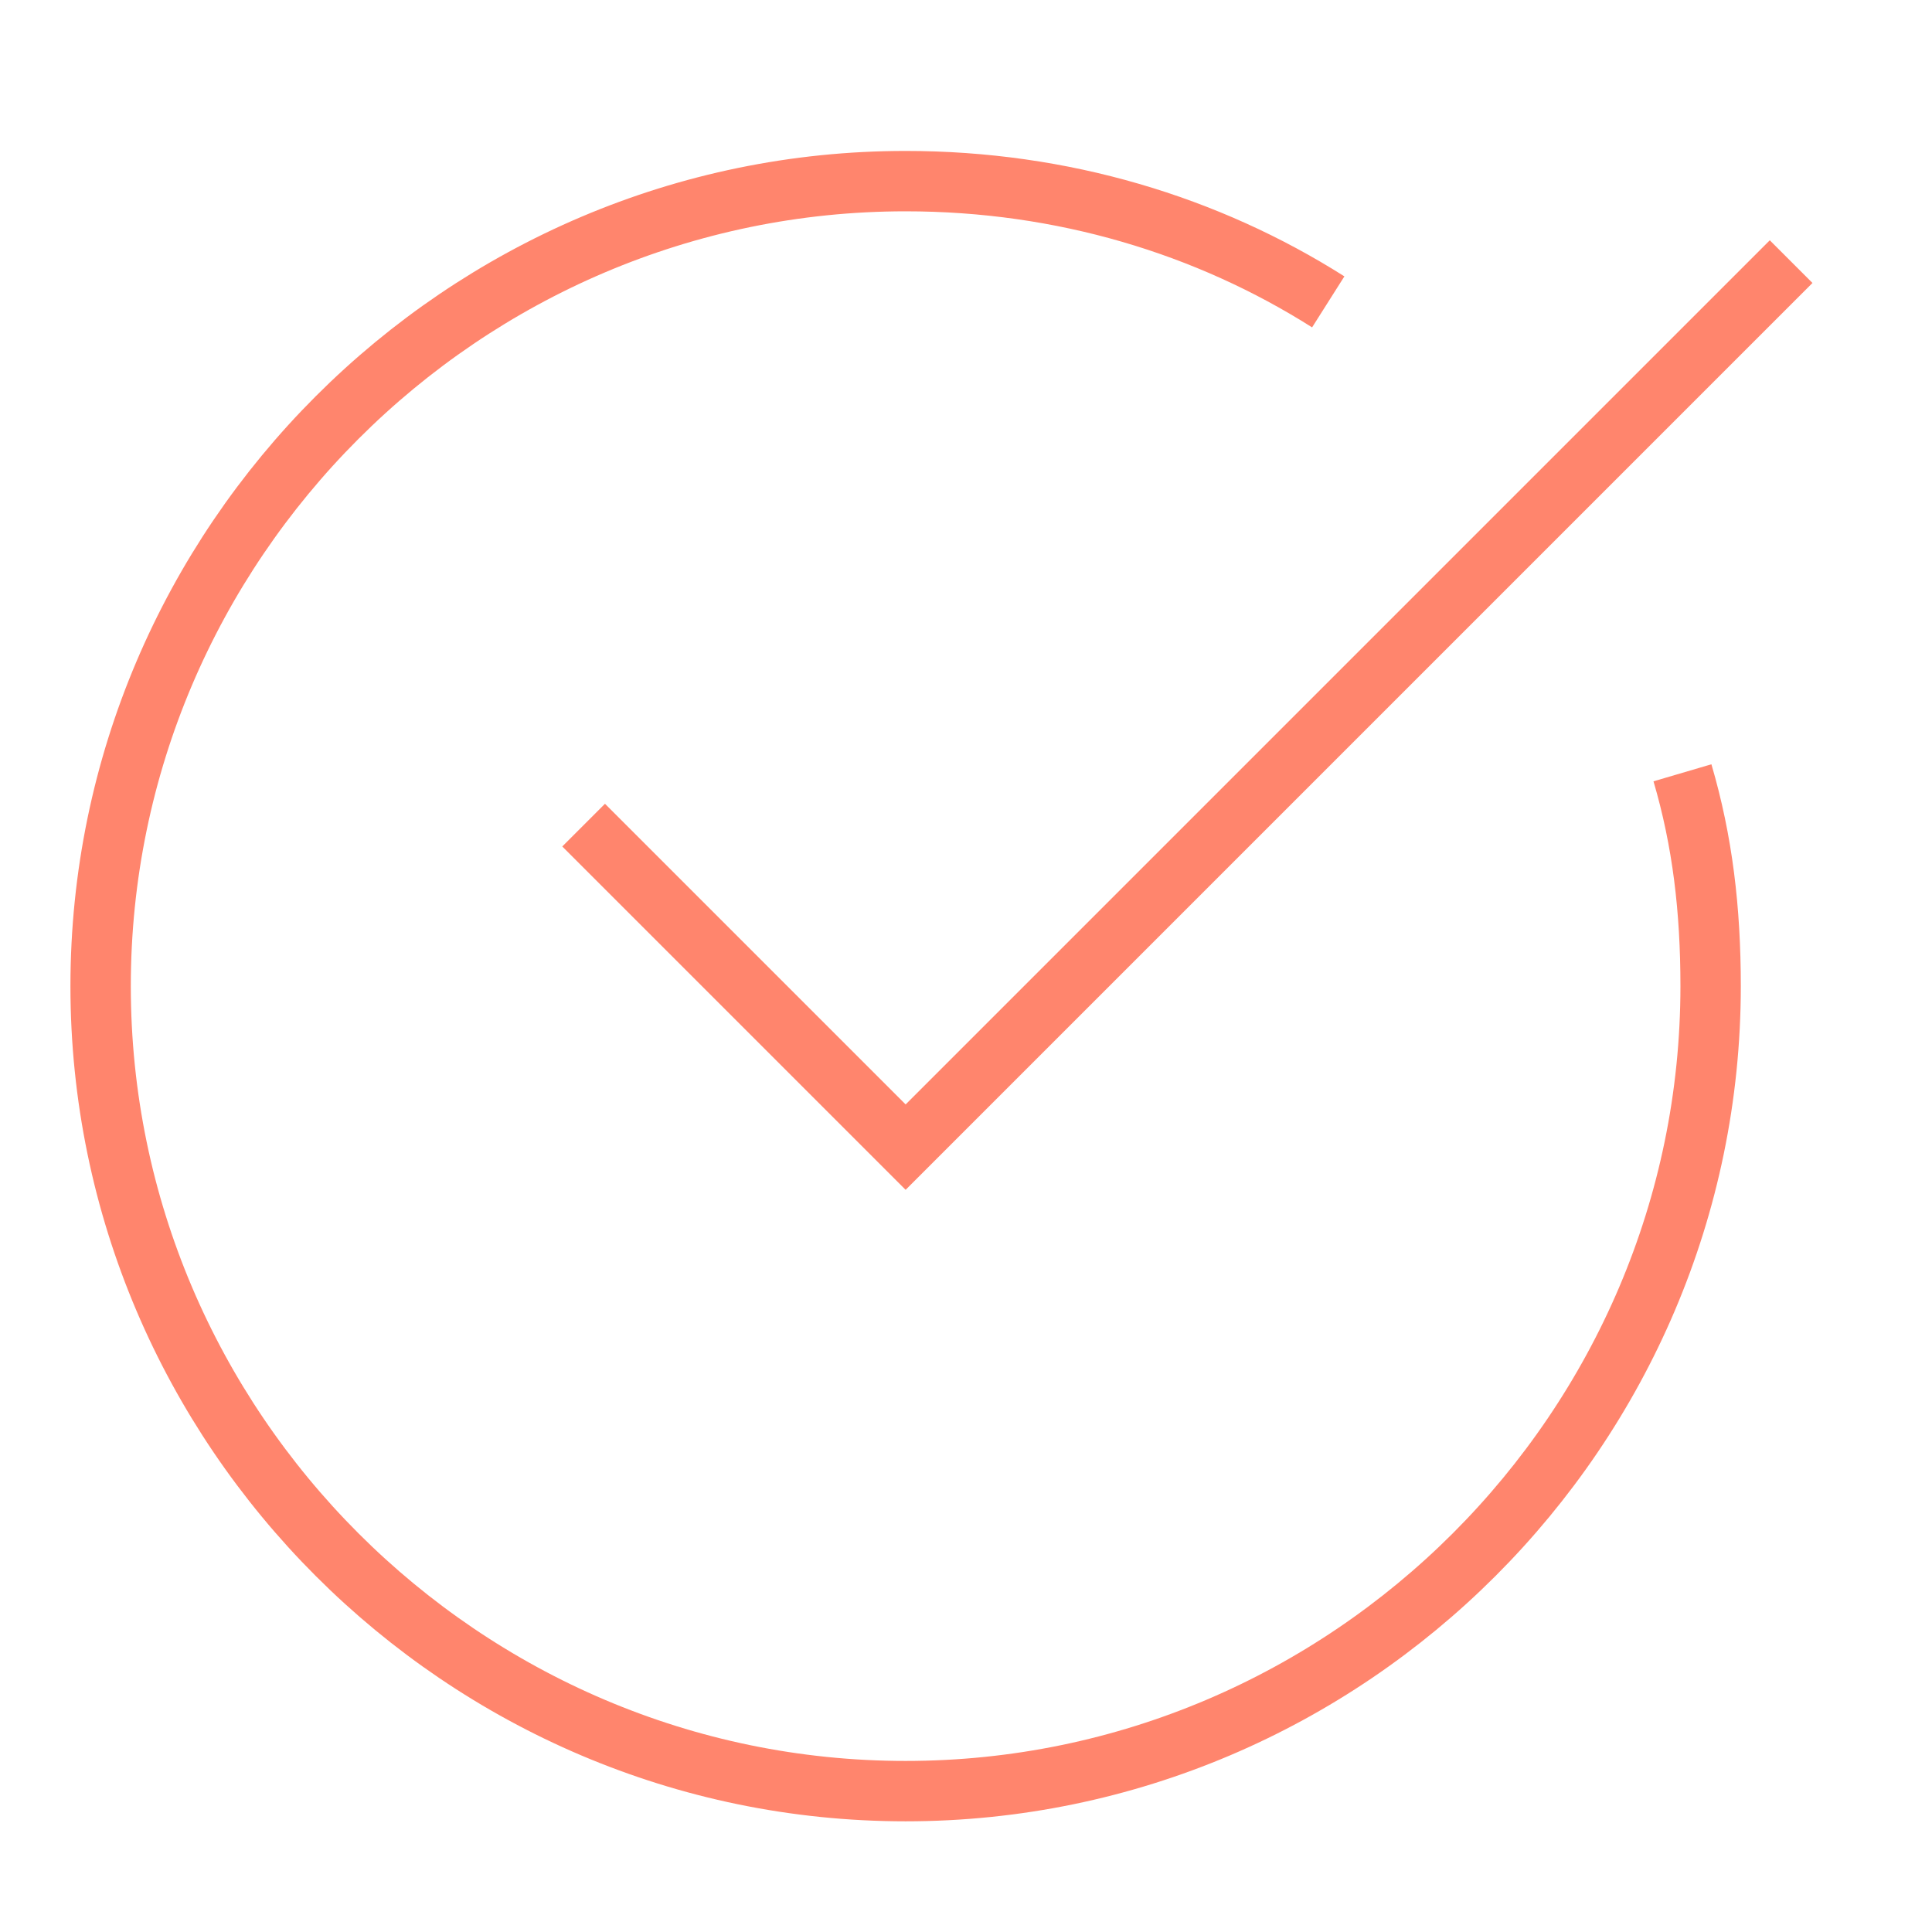
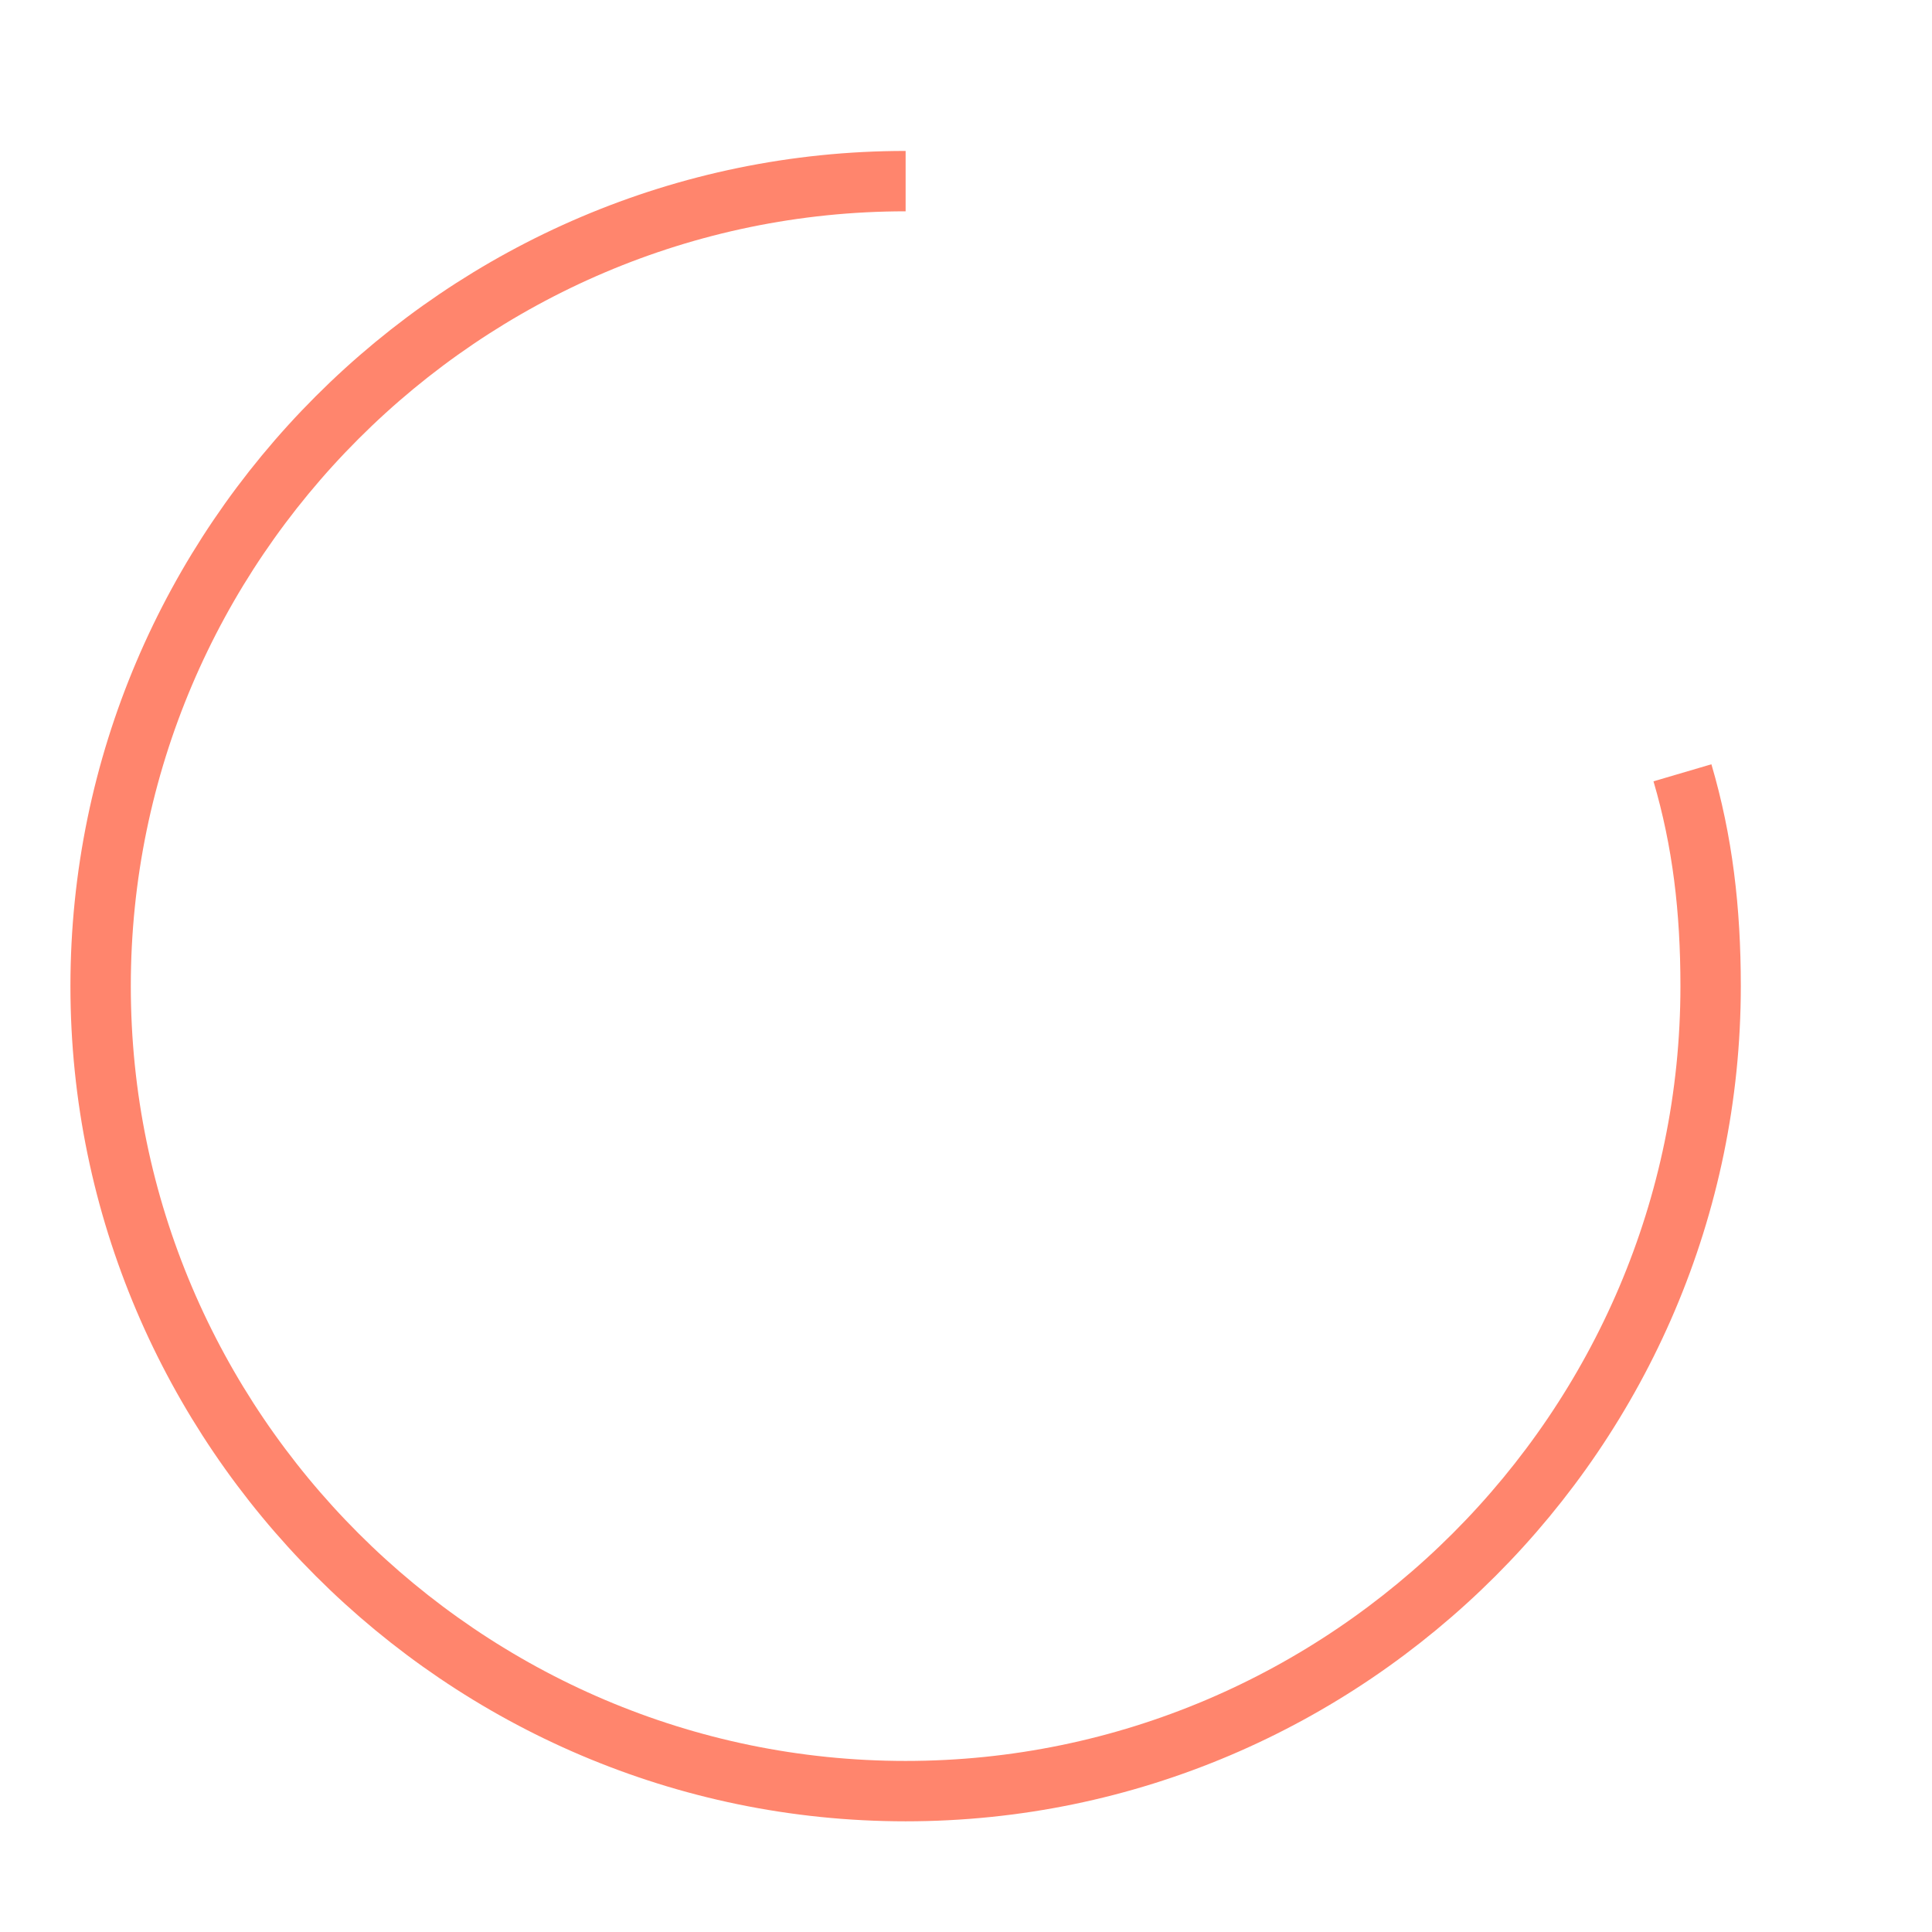
<svg xmlns="http://www.w3.org/2000/svg" version="1.1" id="Ebene_1" x="0px" y="0px" viewBox="0 0 48 48" style="enable-background:new 0 0 48 48;" xml:space="preserve">
  <style type="text/css">
	.st0{fill:none;stroke:#FF856D;stroke-width:1.5;}
</style>
-   <path class="st0" d="M41.8,19.2c0.5,1.7,0.7,3.4,0.7,5.3c0,11-9,20-20,20s-20-9-20-20s9-20,20-20c3.9,0,7.5,1.1,10.5,3" />
-   <polyline class="st0" points="14.5,20.5 22.5,28.5 44.5,6.5 " />
+   <path class="st0" d="M41.8,19.2c0.5,1.7,0.7,3.4,0.7,5.3c0,11-9,20-20,20s-20-9-20-20s9-20,20-20" />
</svg>